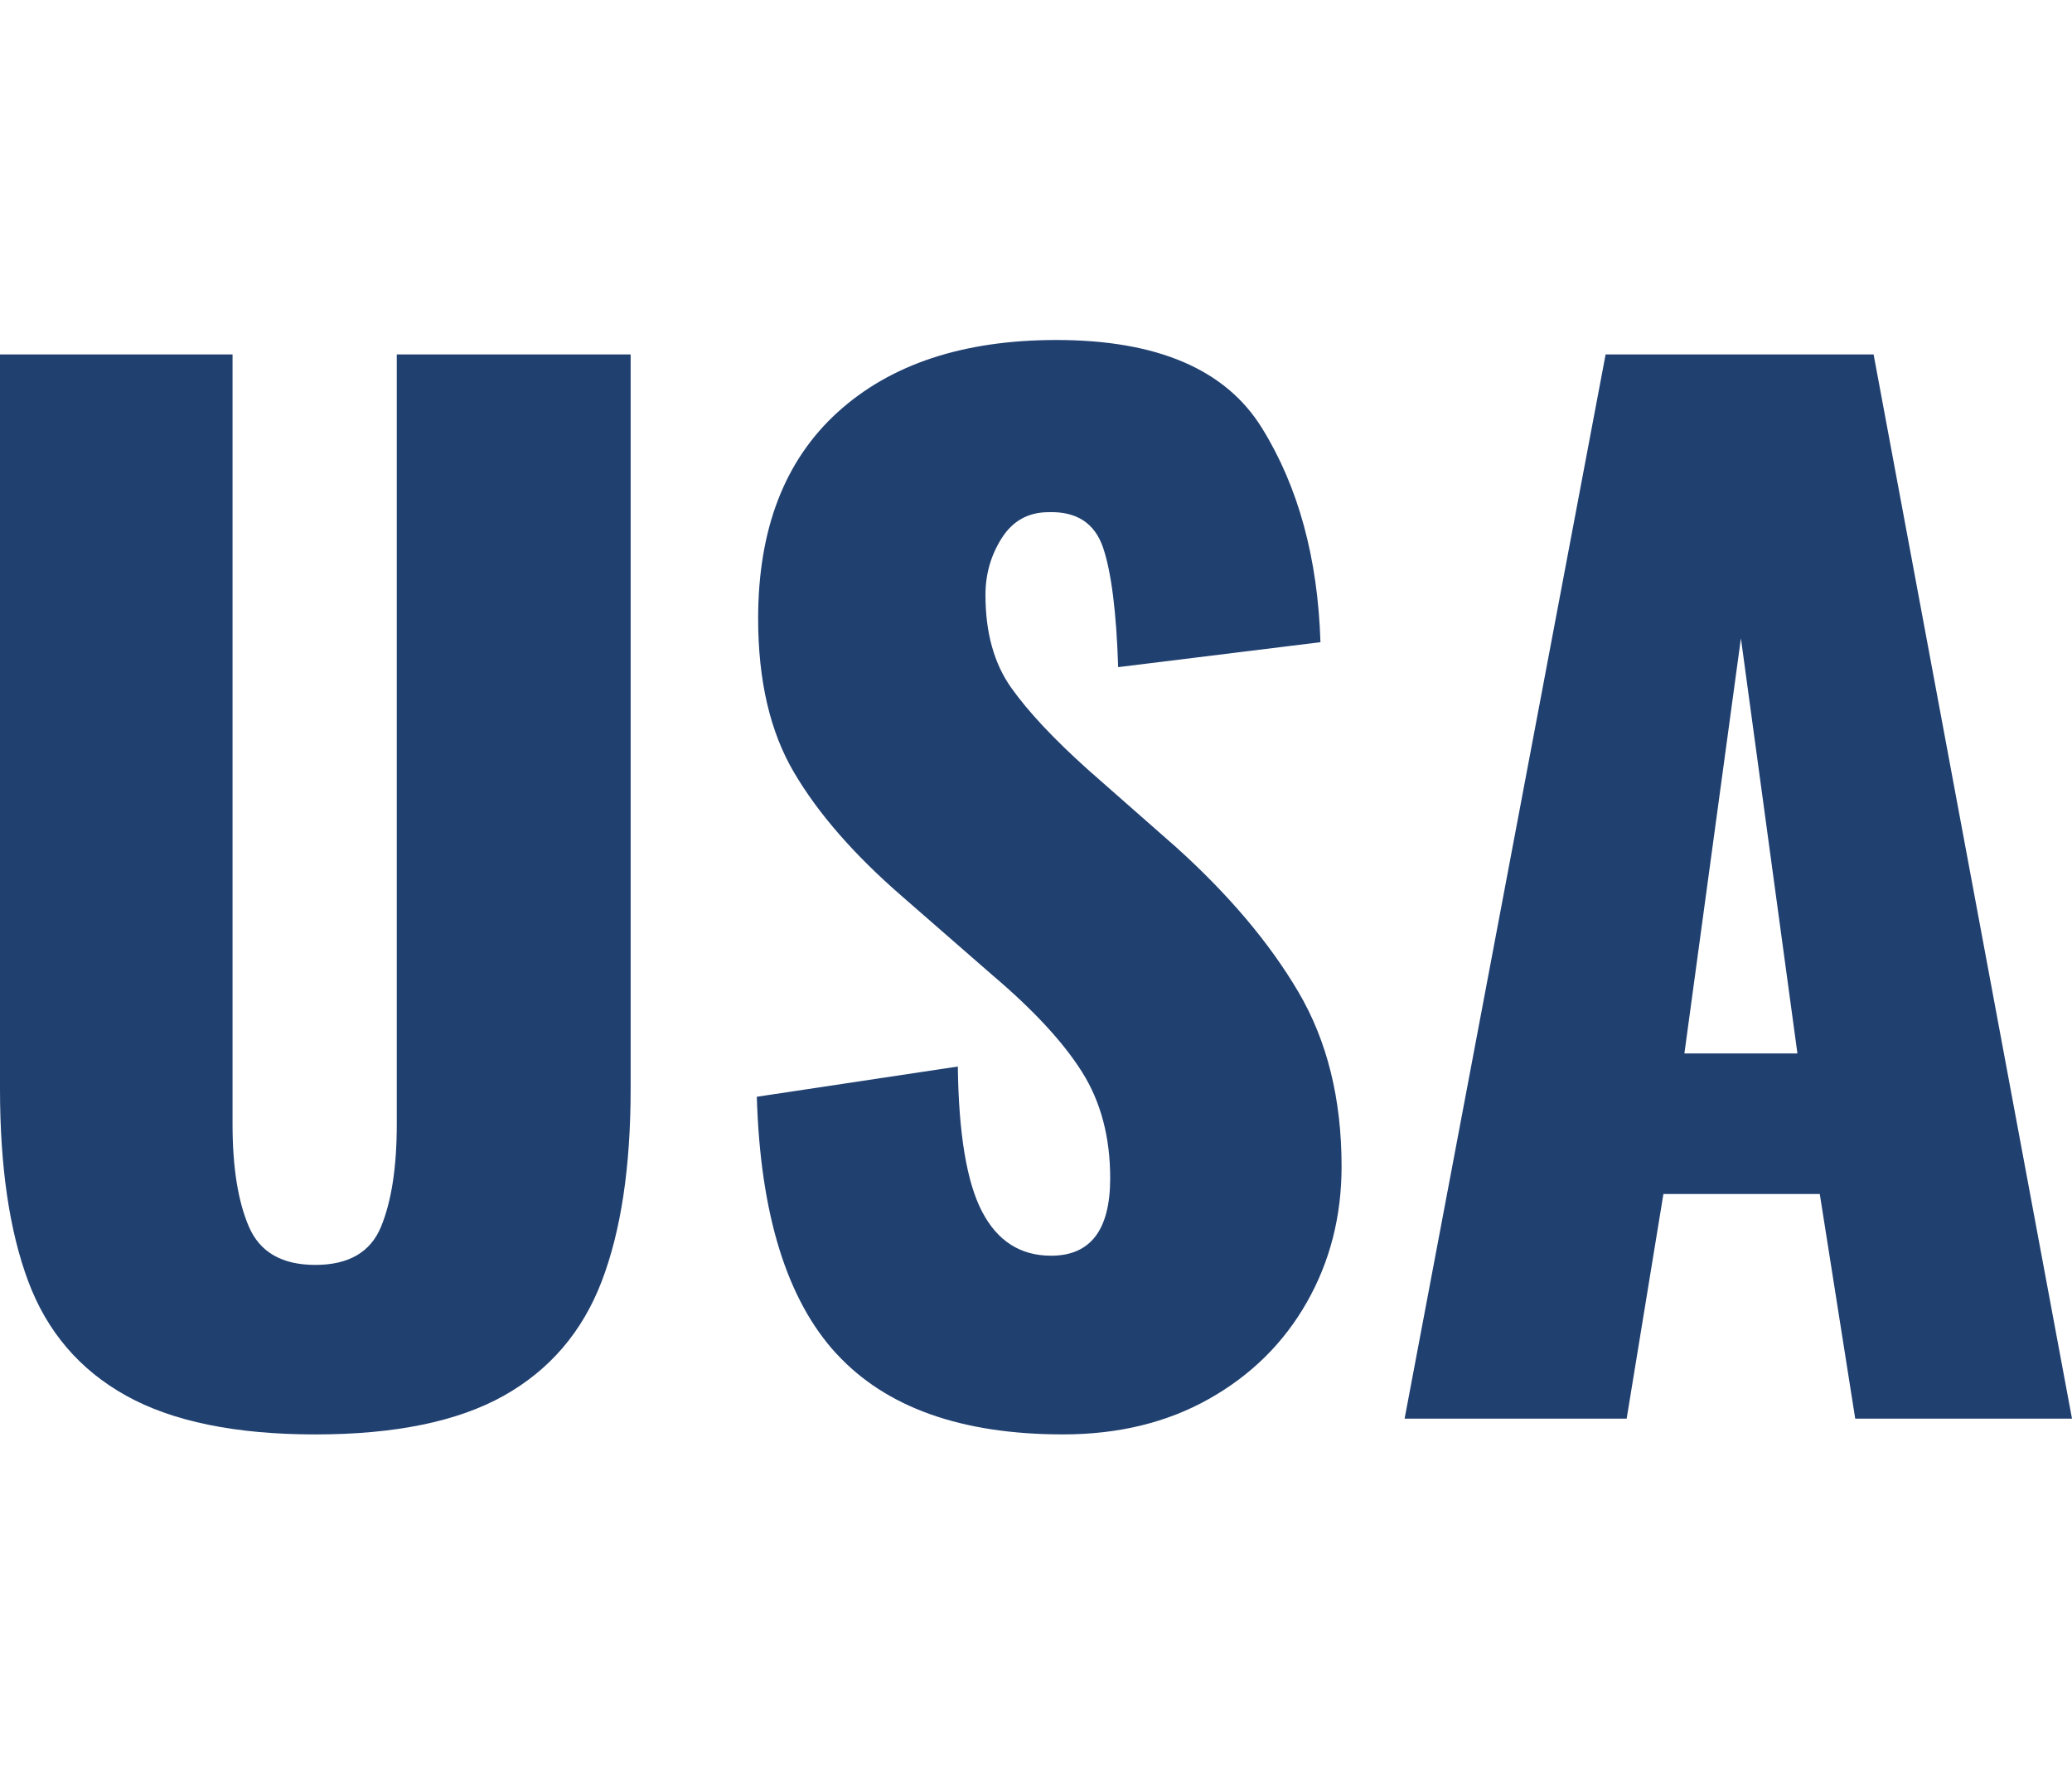
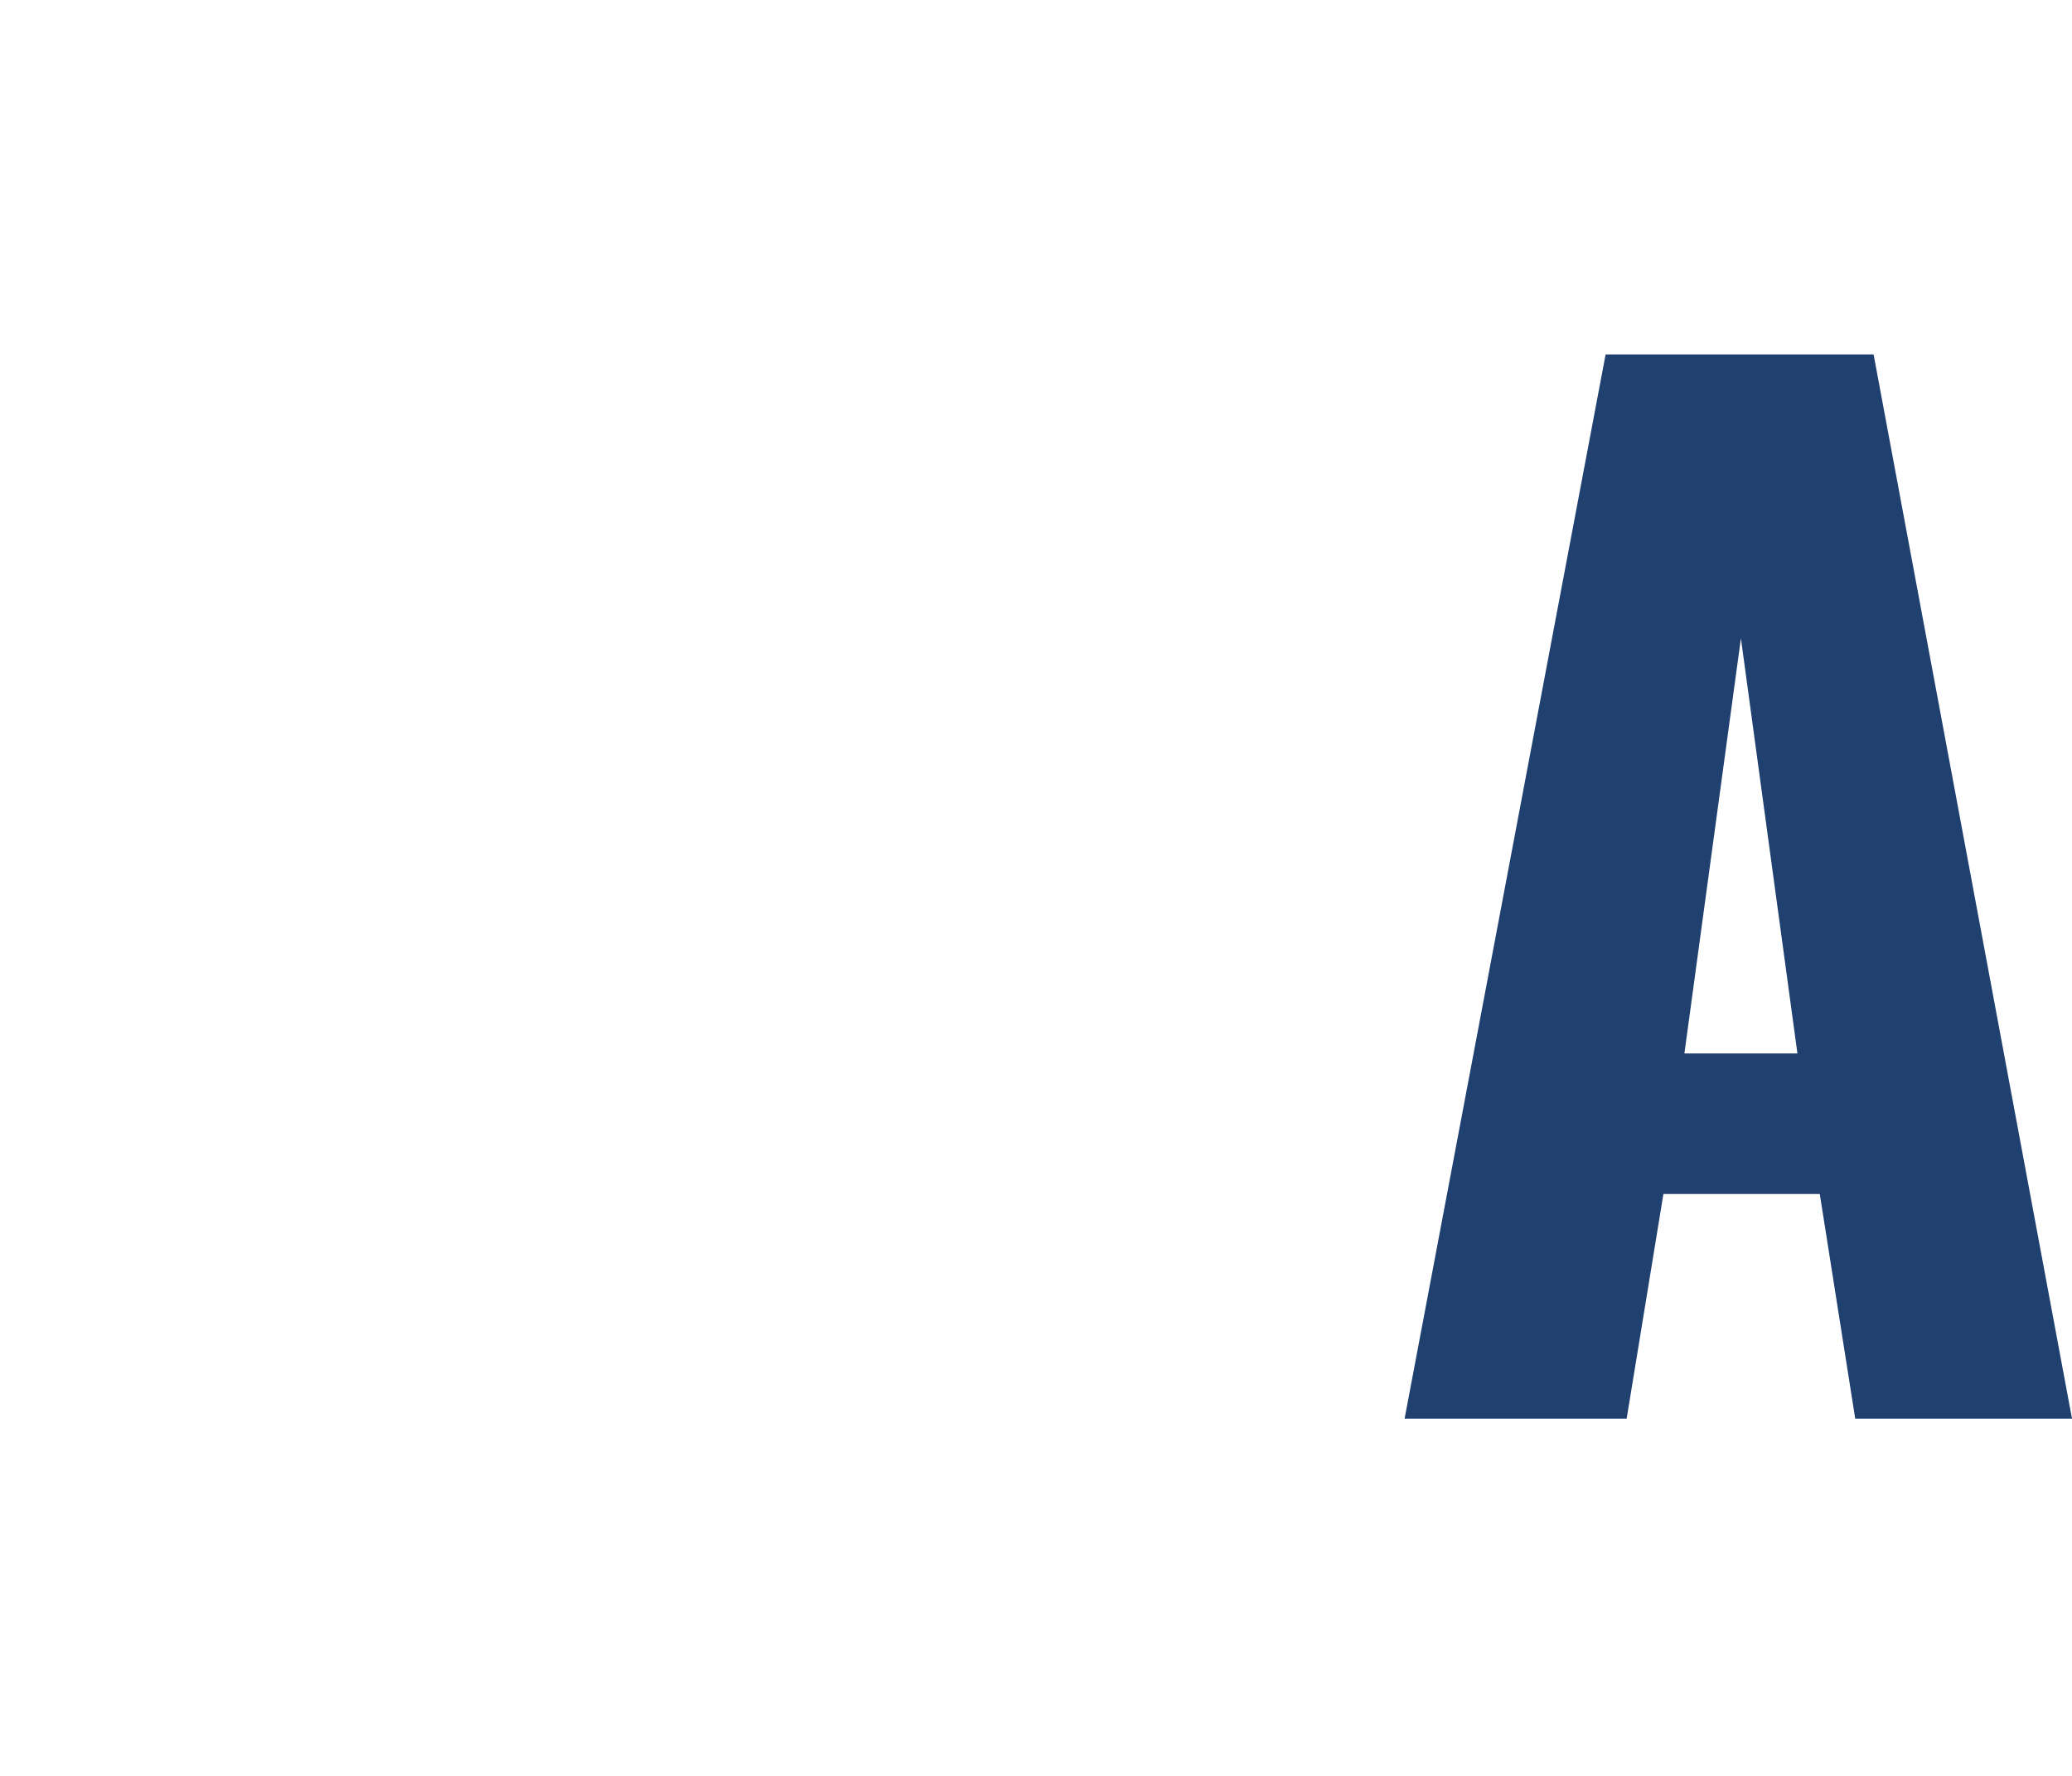
<svg xmlns="http://www.w3.org/2000/svg" fill="none" viewBox="0 0 77 66" height="66" width="77">
  <g clip-path="url(#clip0_3768_8597)">
-     <path fill="#204070" d="M4.687 51.87C2.962 50.911 1.75 49.494 1.05 47.621C0.35 45.749 0 43.364 0 40.468V13.173H8.642V41.785C8.642 43.382 8.844 44.651 9.251 45.593C9.658 46.537 10.48 47.01 11.718 47.01C12.956 47.01 13.77 46.537 14.159 45.593C14.549 44.648 14.745 43.379 14.745 41.785V13.173H23.436V40.468C23.436 43.364 23.077 45.749 22.36 47.621C21.643 49.494 20.431 50.911 18.724 51.87C17.013 52.829 14.677 53.31 11.718 53.31C8.759 53.31 6.411 52.829 4.687 51.87Z" />
-     <path fill="#204070" d="M31.079 50.307C29.241 48.304 28.253 45.123 28.125 40.761L35.595 39.637C35.626 42.144 35.928 43.942 36.497 45.032C37.066 46.122 37.92 46.668 39.061 46.668C40.526 46.668 41.257 45.709 41.257 43.788C41.257 42.258 40.907 40.94 40.207 39.833C39.507 38.726 38.409 37.54 36.912 36.268L33.495 33.288C31.736 31.758 30.41 30.238 29.517 28.724C28.62 27.21 28.174 25.298 28.174 22.988C28.174 19.667 29.158 17.112 31.127 15.322C33.096 13.532 35.805 12.636 39.257 12.636C42.999 12.636 45.548 13.725 46.897 15.908C48.249 18.09 48.972 20.742 49.071 23.867L41.553 24.794C41.488 22.743 41.3 21.263 40.993 20.353C40.683 19.442 40.008 19.001 38.967 19.035C38.218 19.035 37.641 19.354 37.234 19.988C36.827 20.623 36.622 21.331 36.622 22.111C36.622 23.511 36.941 24.658 37.575 25.554C38.21 26.451 39.163 27.466 40.432 28.605L43.705 31.484C45.657 33.243 47.17 35.033 48.246 36.857C49.322 38.681 49.856 40.843 49.856 43.35C49.856 45.206 49.424 46.89 48.562 48.404C47.7 49.918 46.487 51.113 44.925 51.992C43.363 52.871 41.556 53.309 39.505 53.309C35.728 53.309 32.92 52.308 31.082 50.307H31.079Z" />
    <path fill="#204070" d="M59.665 13.173H69.627L77 52.723H68.944L67.627 44.375H61.816L60.45 52.723H52.198L59.668 13.173H59.665ZM66.796 39.15L64.696 23.722L62.596 39.15H66.796Z" />
  </g>
  <defs>
    <clipPath id="clip0_3768_8597">
      <rect fill="white" height="65.945" width="77" />
    </clipPath>
  </defs>
</svg>